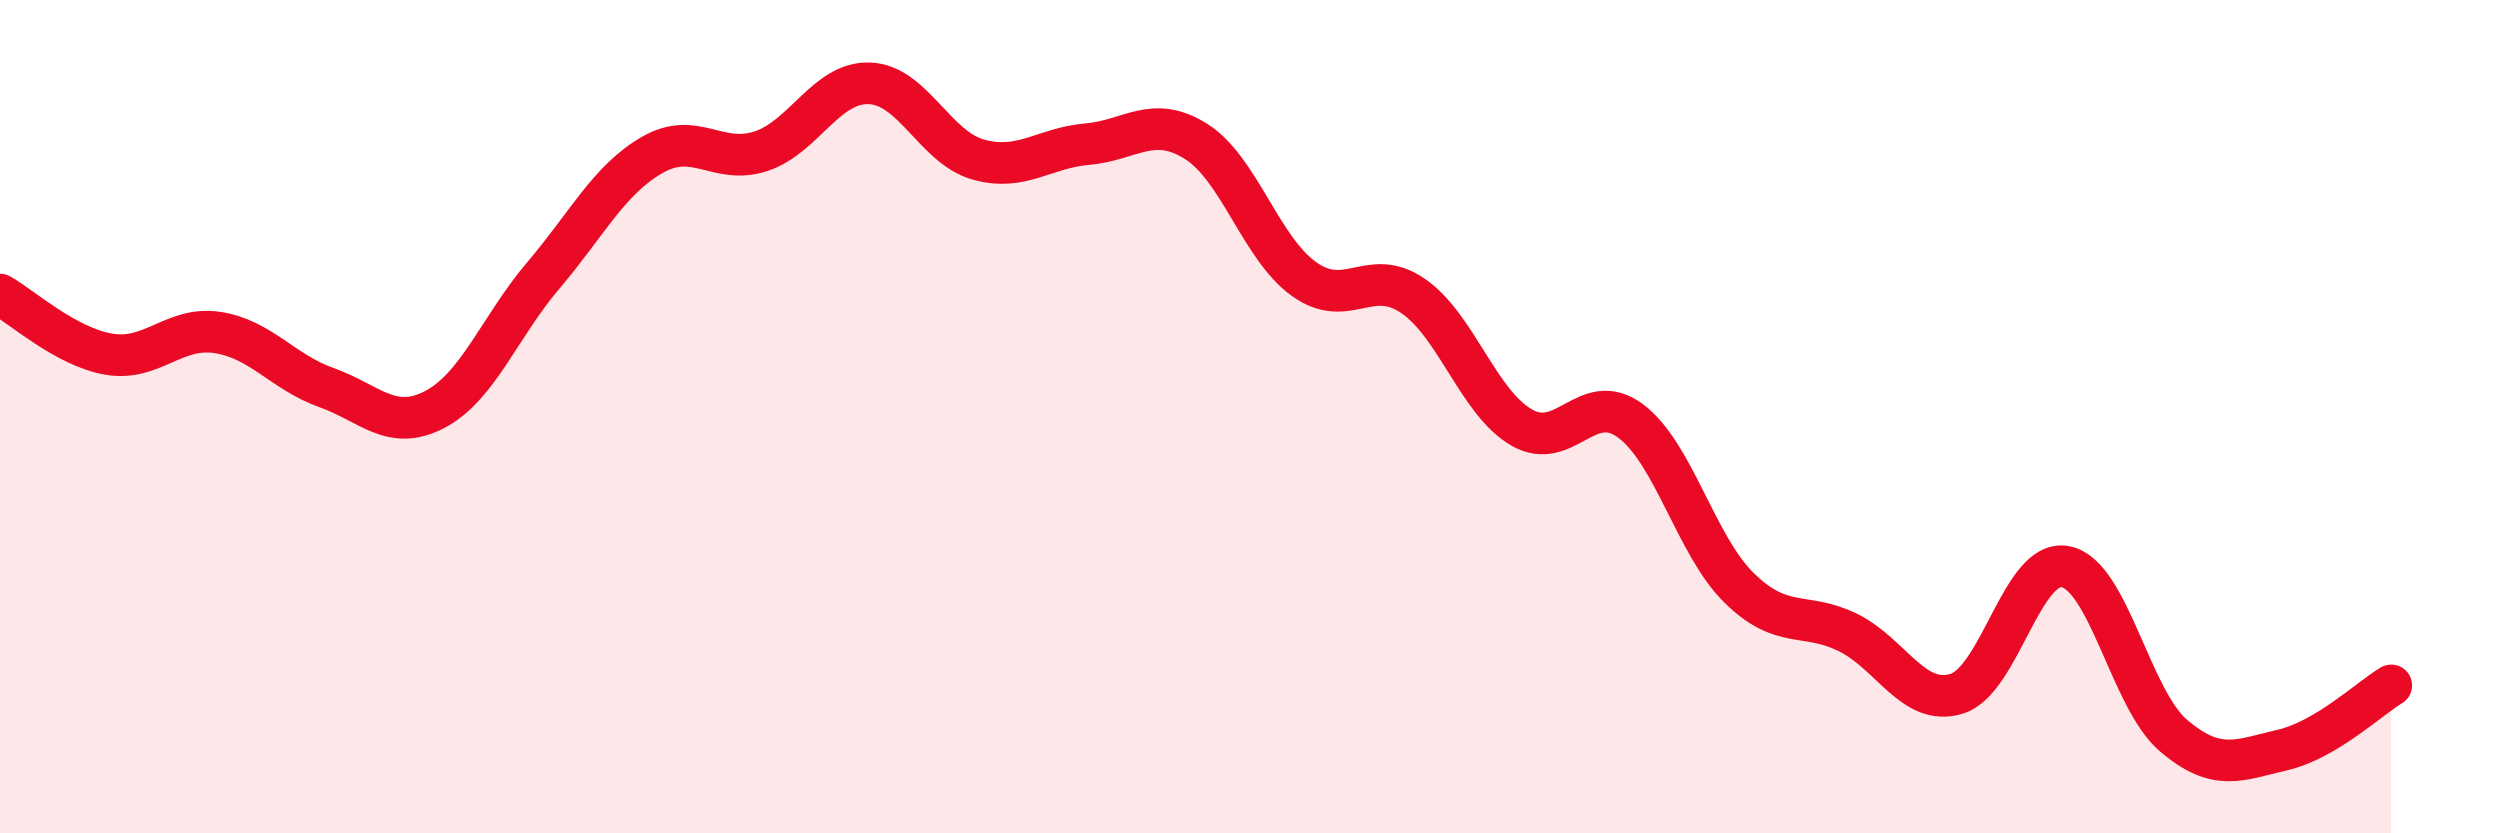
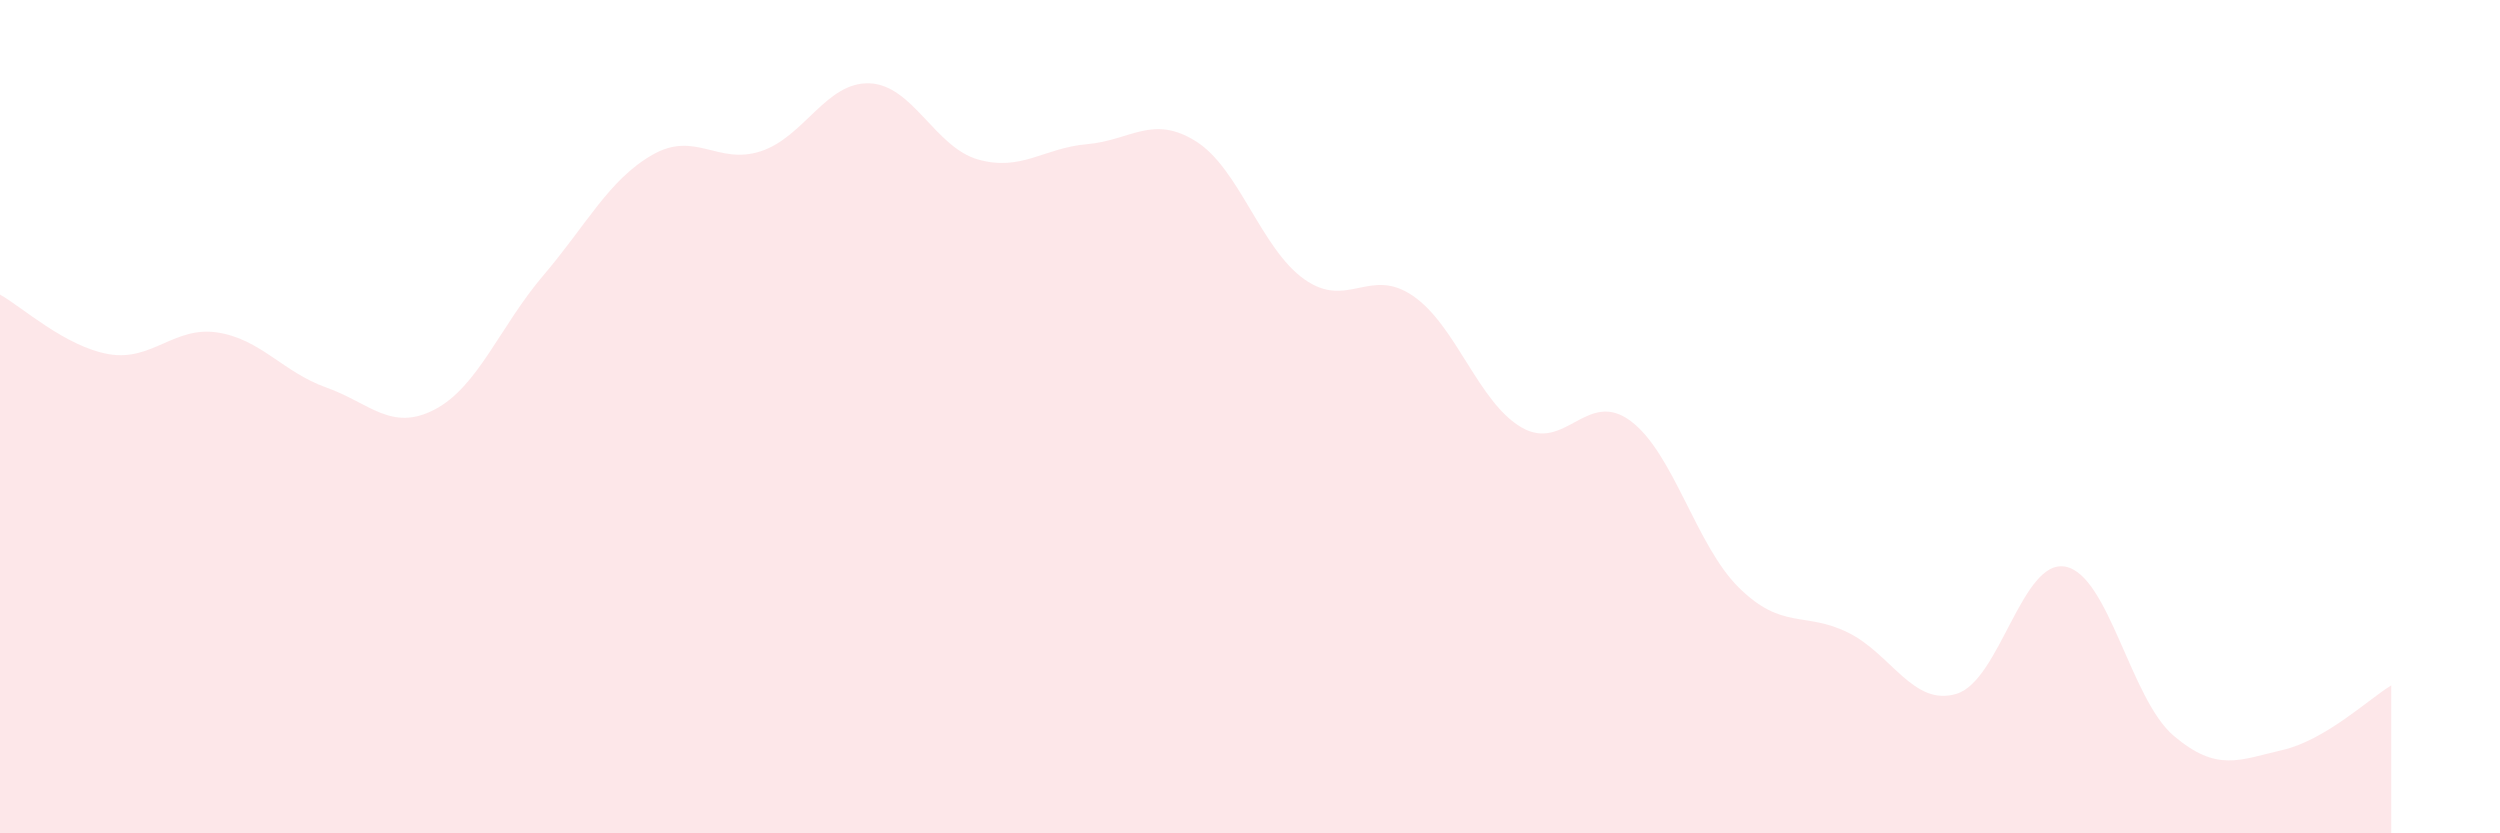
<svg xmlns="http://www.w3.org/2000/svg" width="60" height="20" viewBox="0 0 60 20">
  <path d="M 0,7.07 C 0.52,7.36 1.57,8.32 2.61,8.5 C 3.65,8.68 4.18,7.82 5.22,7.98 C 6.26,8.14 6.79,8.93 7.83,9.3 C 8.87,9.67 9.39,10.37 10.43,9.83 C 11.47,9.29 12,7.83 13.04,6.61 C 14.08,5.39 14.61,4.32 15.65,3.72 C 16.69,3.12 17.22,3.97 18.26,3.63 C 19.3,3.29 19.83,1.96 20.87,2 C 21.91,2.04 22.44,3.54 23.48,3.83 C 24.52,4.12 25.05,3.55 26.09,3.46 C 27.13,3.37 27.66,2.74 28.7,3.39 C 29.74,4.04 30.26,5.96 31.3,6.7 C 32.34,7.44 32.87,6.39 33.91,7.1 C 34.95,7.81 35.48,9.66 36.52,10.26 C 37.56,10.86 38.09,9.33 39.13,10.1 C 40.17,10.87 40.7,13.09 41.74,14.11 C 42.78,15.13 43.31,14.67 44.35,15.18 C 45.39,15.69 45.92,16.97 46.96,16.65 C 48,16.33 48.53,13.4 49.57,13.6 C 50.61,13.8 51.13,16.78 52.17,17.66 C 53.21,18.54 53.74,18.24 54.78,18 C 55.82,17.76 56.87,16.76 57.39,16.45L57.39 20L0 20Z" fill="#EB0A25" opacity="0.1" stroke-linecap="round" stroke-linejoin="round" />
-   <path d="M 0,7.07 C 0.52,7.36 1.57,8.32 2.61,8.5 C 3.65,8.68 4.18,7.82 5.22,7.98 C 6.26,8.14 6.79,8.93 7.83,9.3 C 8.87,9.67 9.39,10.37 10.43,9.83 C 11.47,9.29 12,7.83 13.04,6.61 C 14.08,5.39 14.61,4.32 15.65,3.72 C 16.69,3.12 17.22,3.97 18.26,3.63 C 19.3,3.29 19.83,1.96 20.87,2 C 21.91,2.04 22.44,3.54 23.48,3.83 C 24.52,4.12 25.05,3.55 26.09,3.46 C 27.13,3.37 27.66,2.74 28.7,3.39 C 29.74,4.04 30.26,5.96 31.3,6.7 C 32.34,7.44 32.87,6.39 33.91,7.1 C 34.95,7.81 35.48,9.66 36.52,10.26 C 37.56,10.86 38.09,9.33 39.13,10.1 C 40.17,10.87 40.7,13.09 41.74,14.11 C 42.78,15.13 43.31,14.67 44.35,15.18 C 45.39,15.69 45.92,16.97 46.96,16.65 C 48,16.33 48.53,13.4 49.57,13.6 C 50.61,13.8 51.13,16.78 52.17,17.66 C 53.21,18.54 53.74,18.24 54.78,18 C 55.82,17.76 56.87,16.76 57.39,16.45" stroke="#EB0A25" stroke-width="1" fill="none" stroke-linecap="round" stroke-linejoin="round" />
</svg>